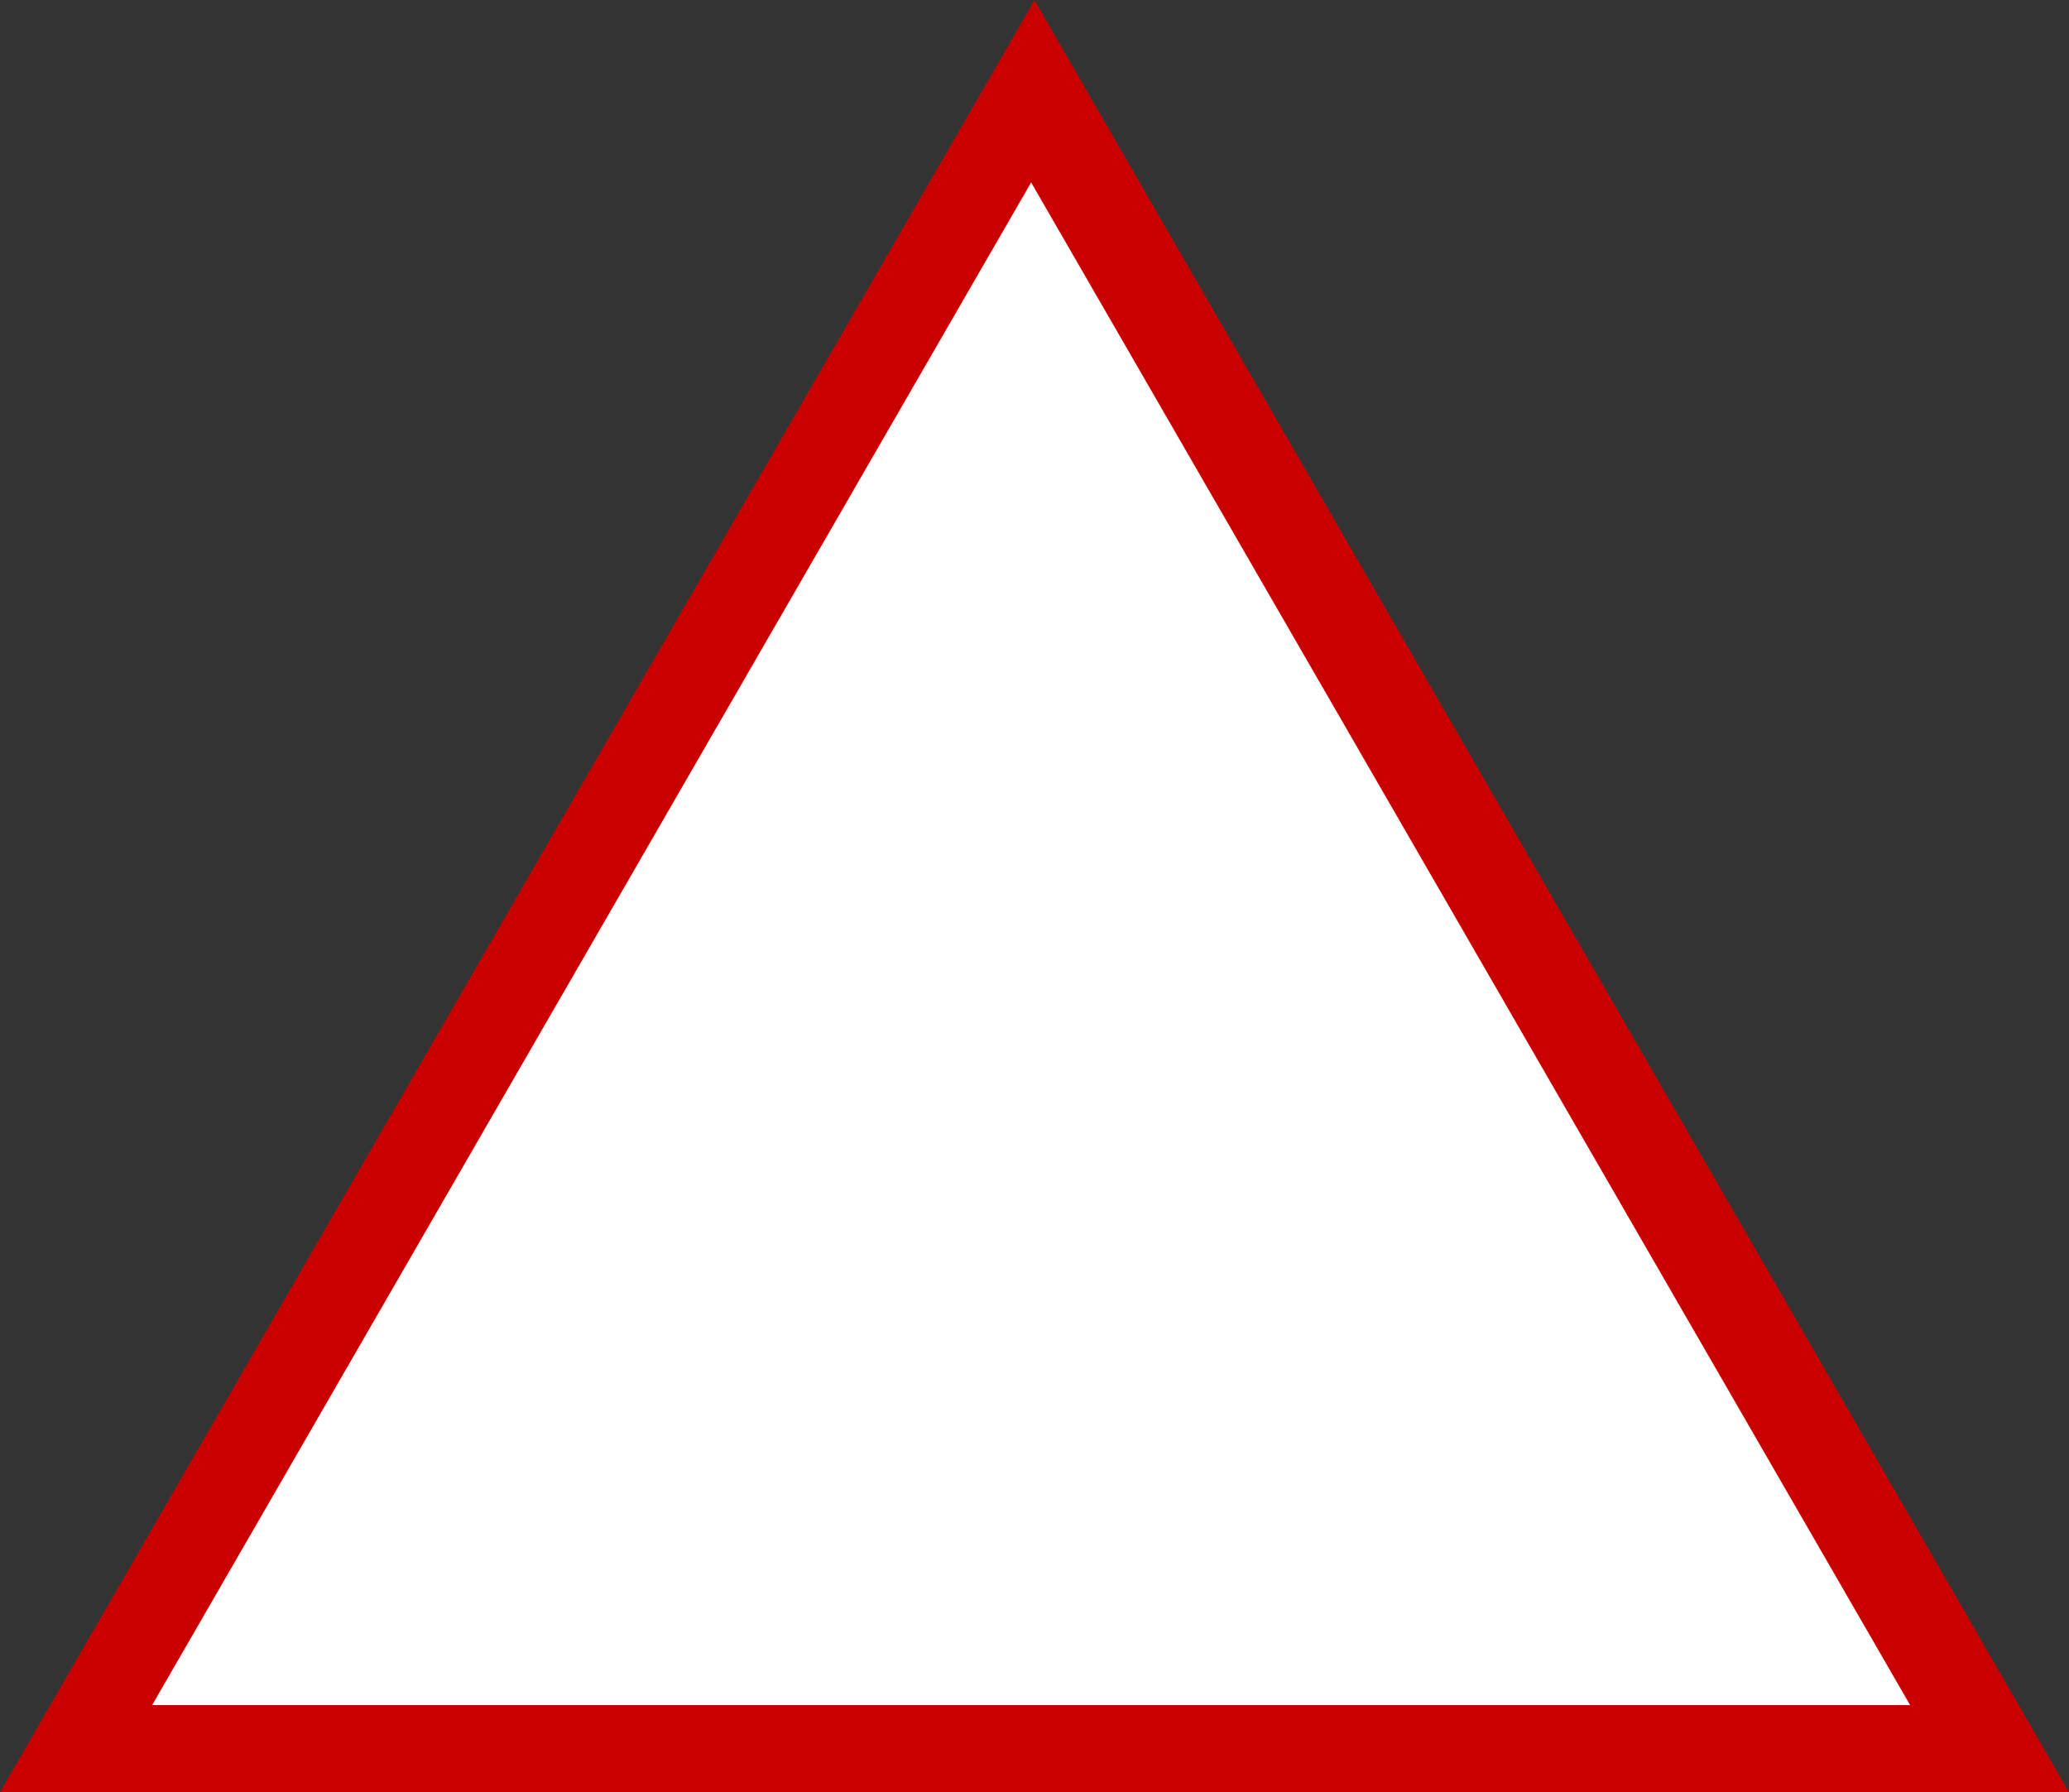
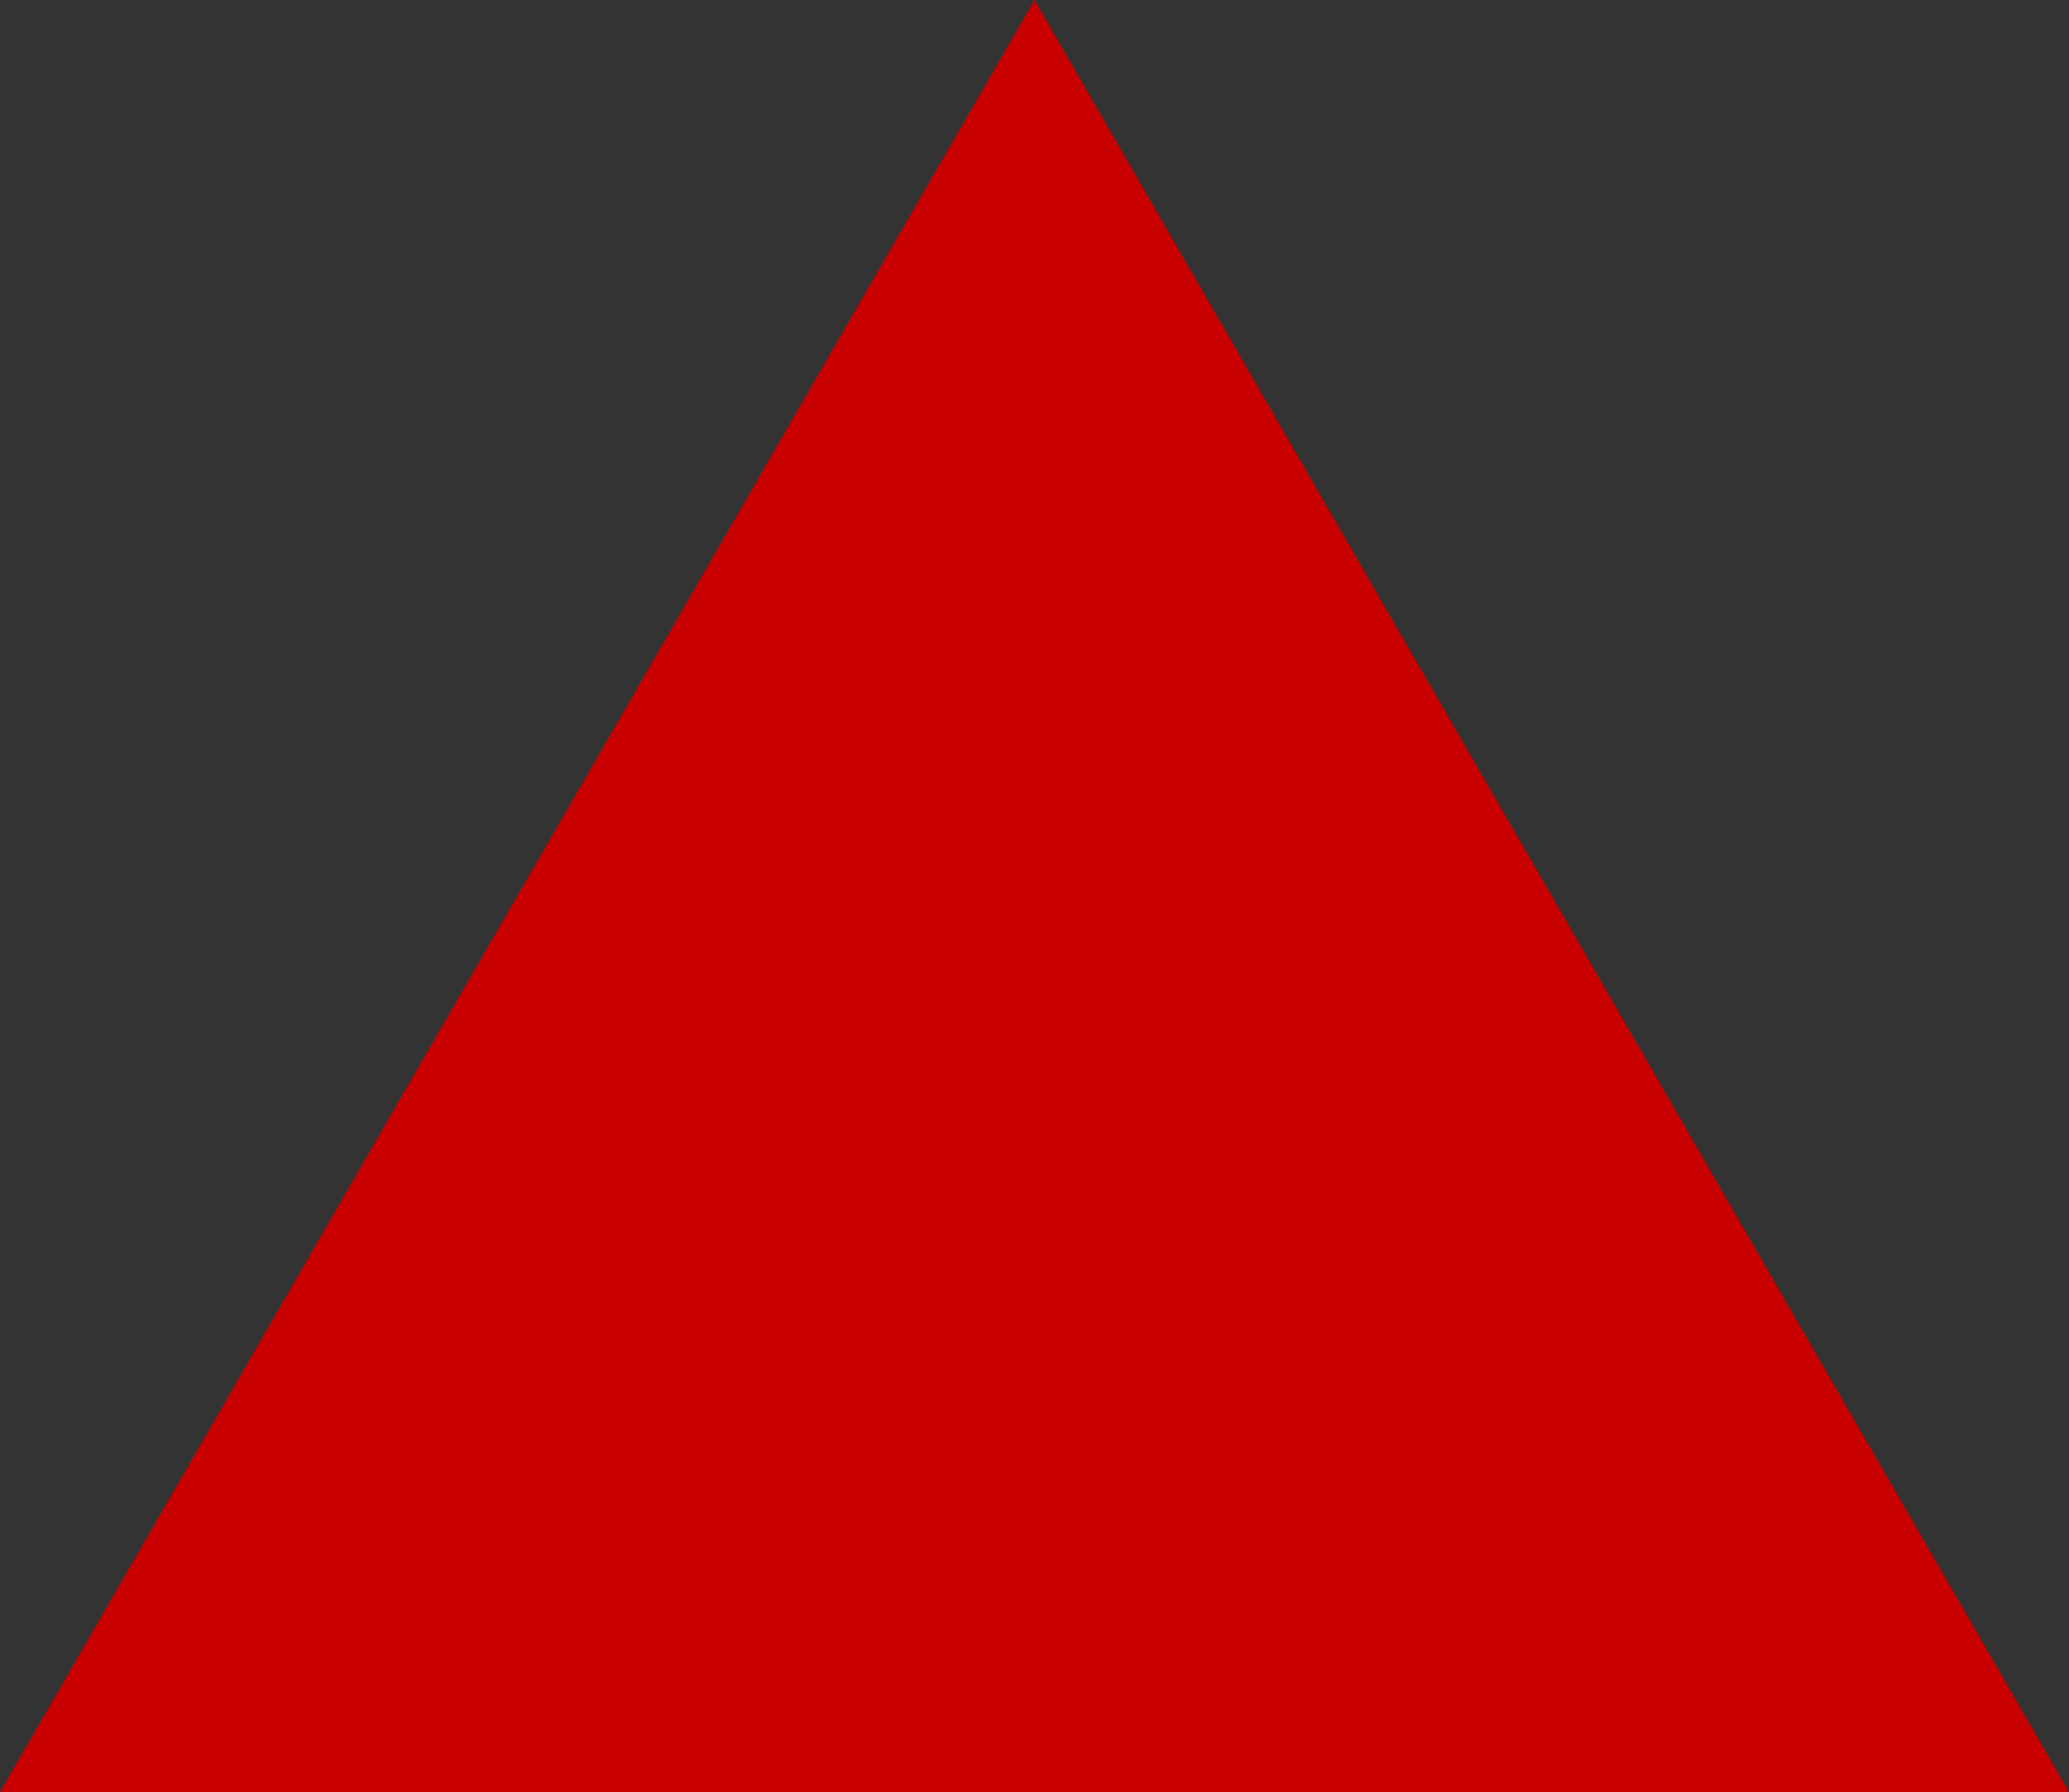
<svg xmlns="http://www.w3.org/2000/svg" xmlns:ns1="http://www.inkscape.org/namespaces/inkscape" xmlns:ns2="http://sodipodi.sourceforge.net/DTD/sodipodi-0.dtd" width="31.044mm" height="26.885mm" viewBox="0 0 110 95.263" id="svg4985" version="1.1" ns1:version="0.91 r13725" ns2:docname="1st Division sign WW2.svg">
  <rect x="0" y="0" width="110" height="95.263" fill="#333333" stroke="none" />
  <ns2:namedview id="base" pagecolor="#ffffff" bordercolor="#666666" borderopacity="1.0" ns1:pageopacity="0.0" ns1:pageshadow="2" ns1:zoom="5.6" ns1:cx="35.548222" ns1:cy="42.759492" ns1:document-units="px" ns1:current-layer="layer1" showgrid="false" ns1:window-width="1600" ns1:window-height="837" ns1:window-x="-8" ns1:window-y="-8" ns1:window-maximized="1" fit-margin-top="0" fit-margin-left="0" fit-margin-right="0" fit-margin-bottom="0" />
  <defs id="defs4987" />
  <g id="layer1" ns1:groupmode="layer" ns1:label="Layer 1" transform="translate(-165.715,-594.591)">
    <g id="g5605">
      <path id="path5566" d="m 165.715,689.854 110,0 -55,-95.263 -55,95.263 z" style="fill:#c80000;fill-opacity:1;stroke:none;stroke-width:2" ns1:label="Triangle" ns1:connector-curvature="0" />
-       <path ns1:connector-curvature="0" ns1:label="Triangle" style="fill:#ffffff;fill-opacity:1;stroke:#ffffff;stroke-width:2;stroke-opacity:1" d="m 175.536,684.23 90,0 -45,-77.942 -45,77.942 z" id="path5598" />
    </g>
  </g>
</svg>